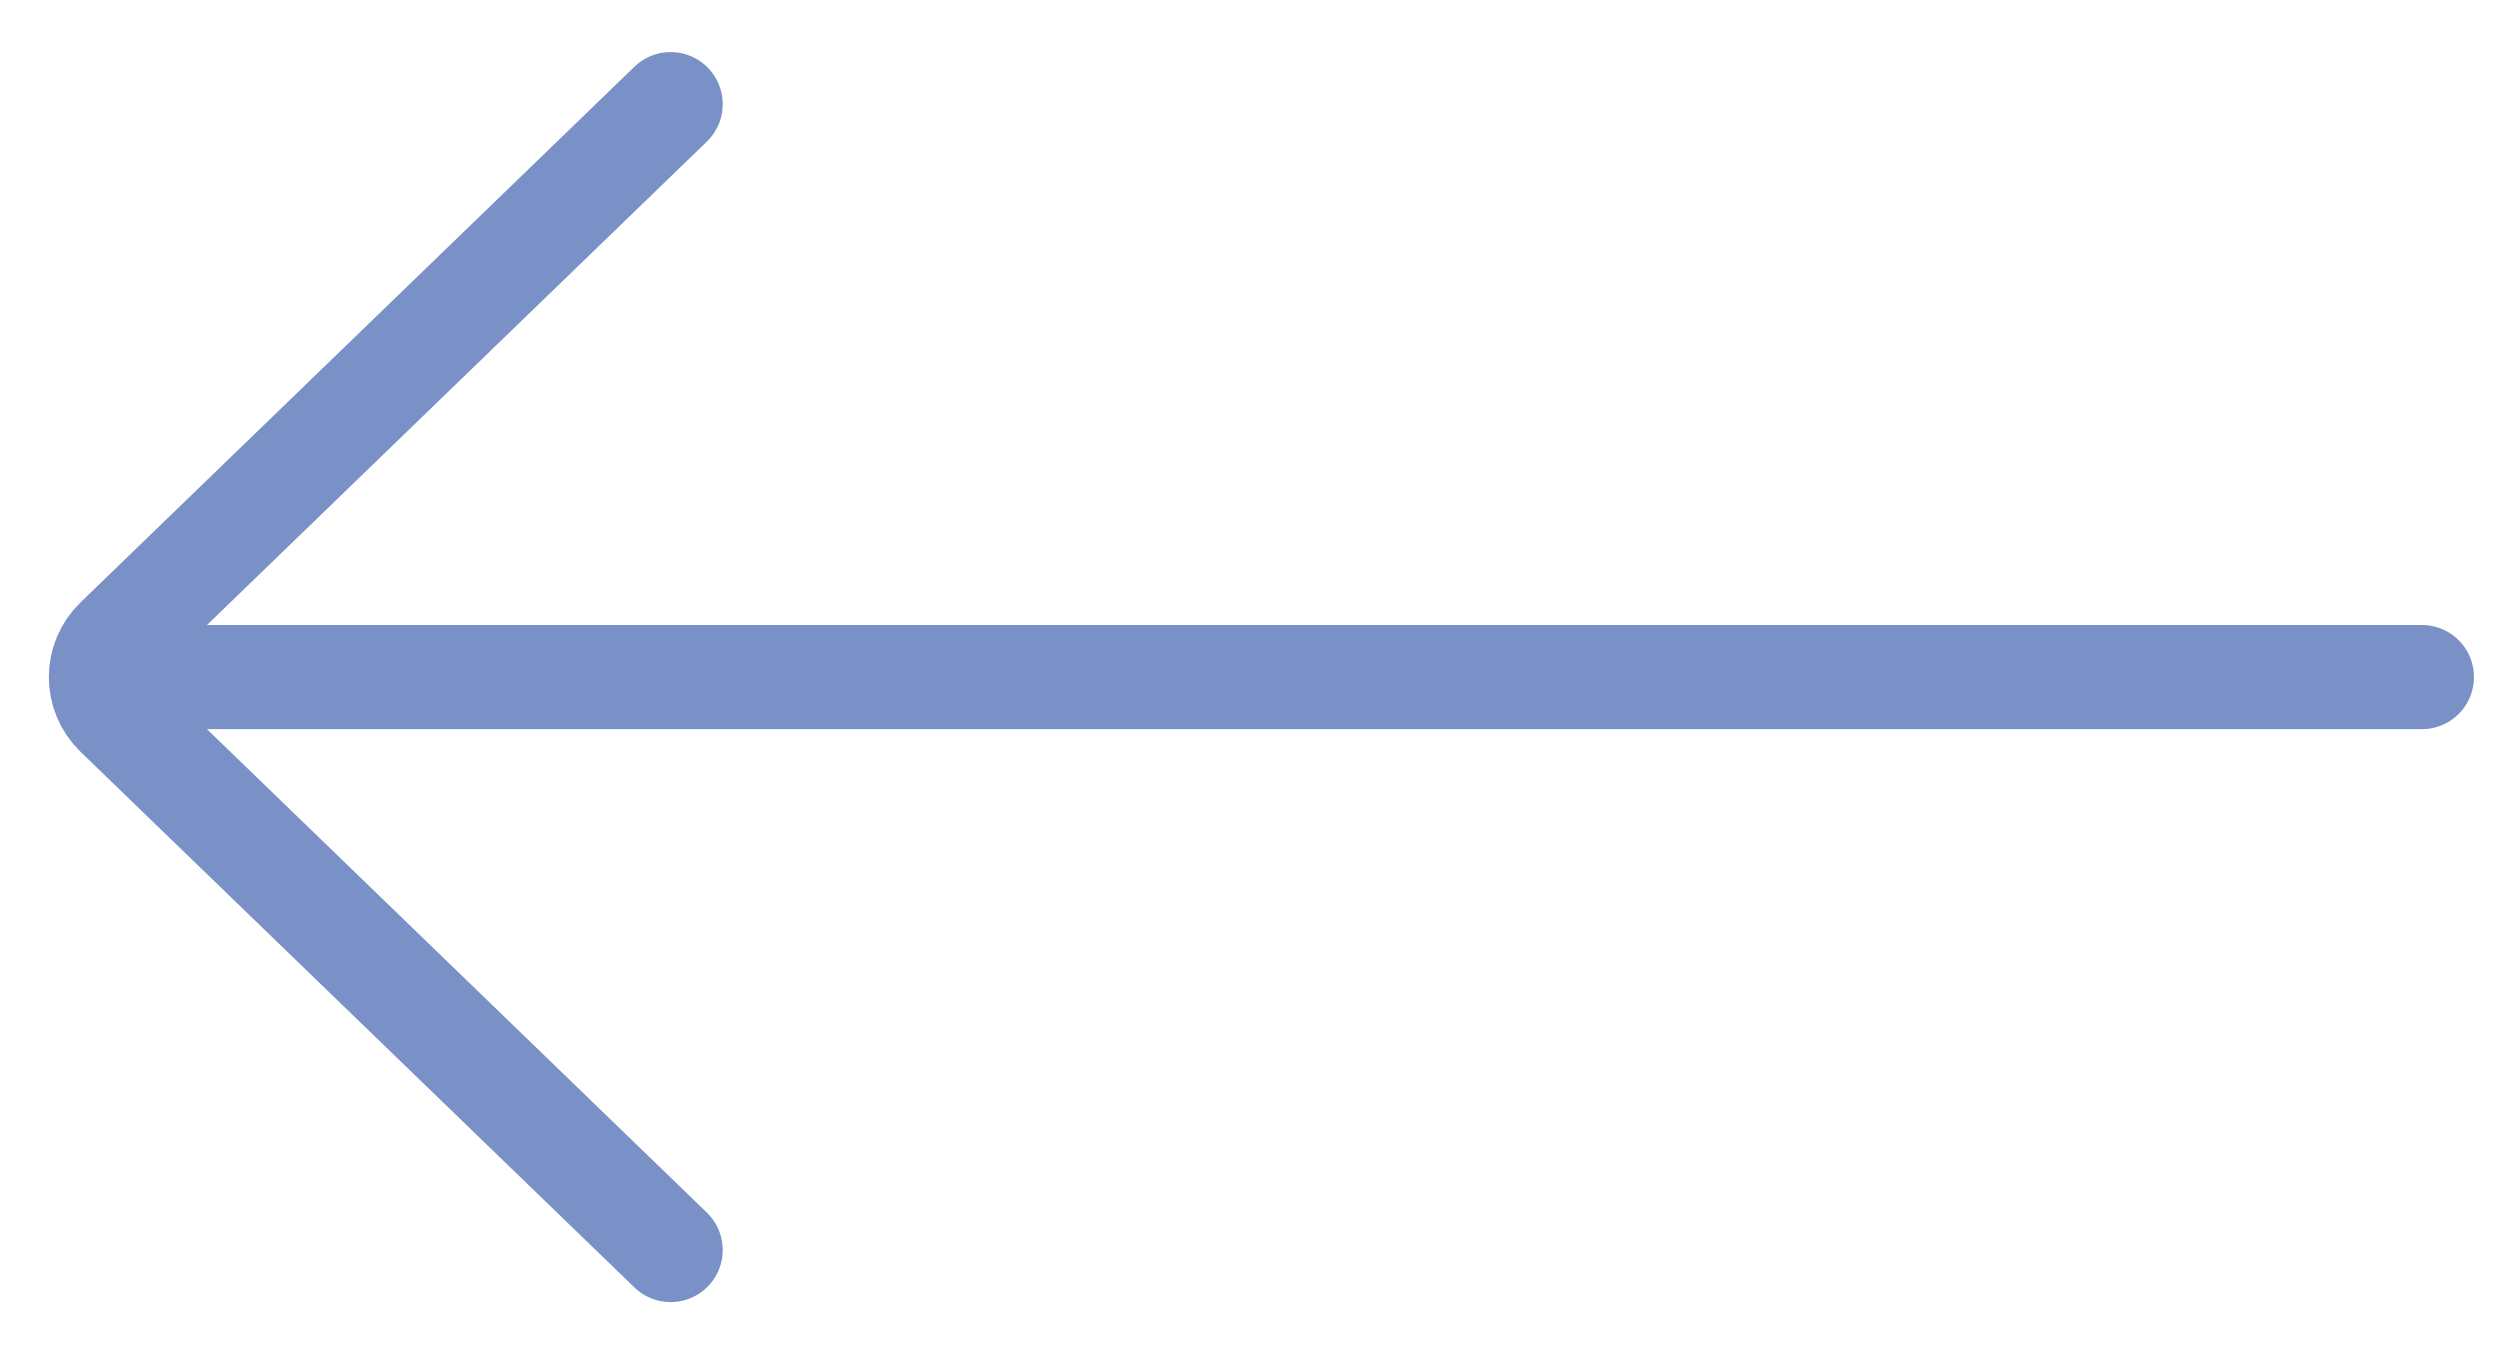
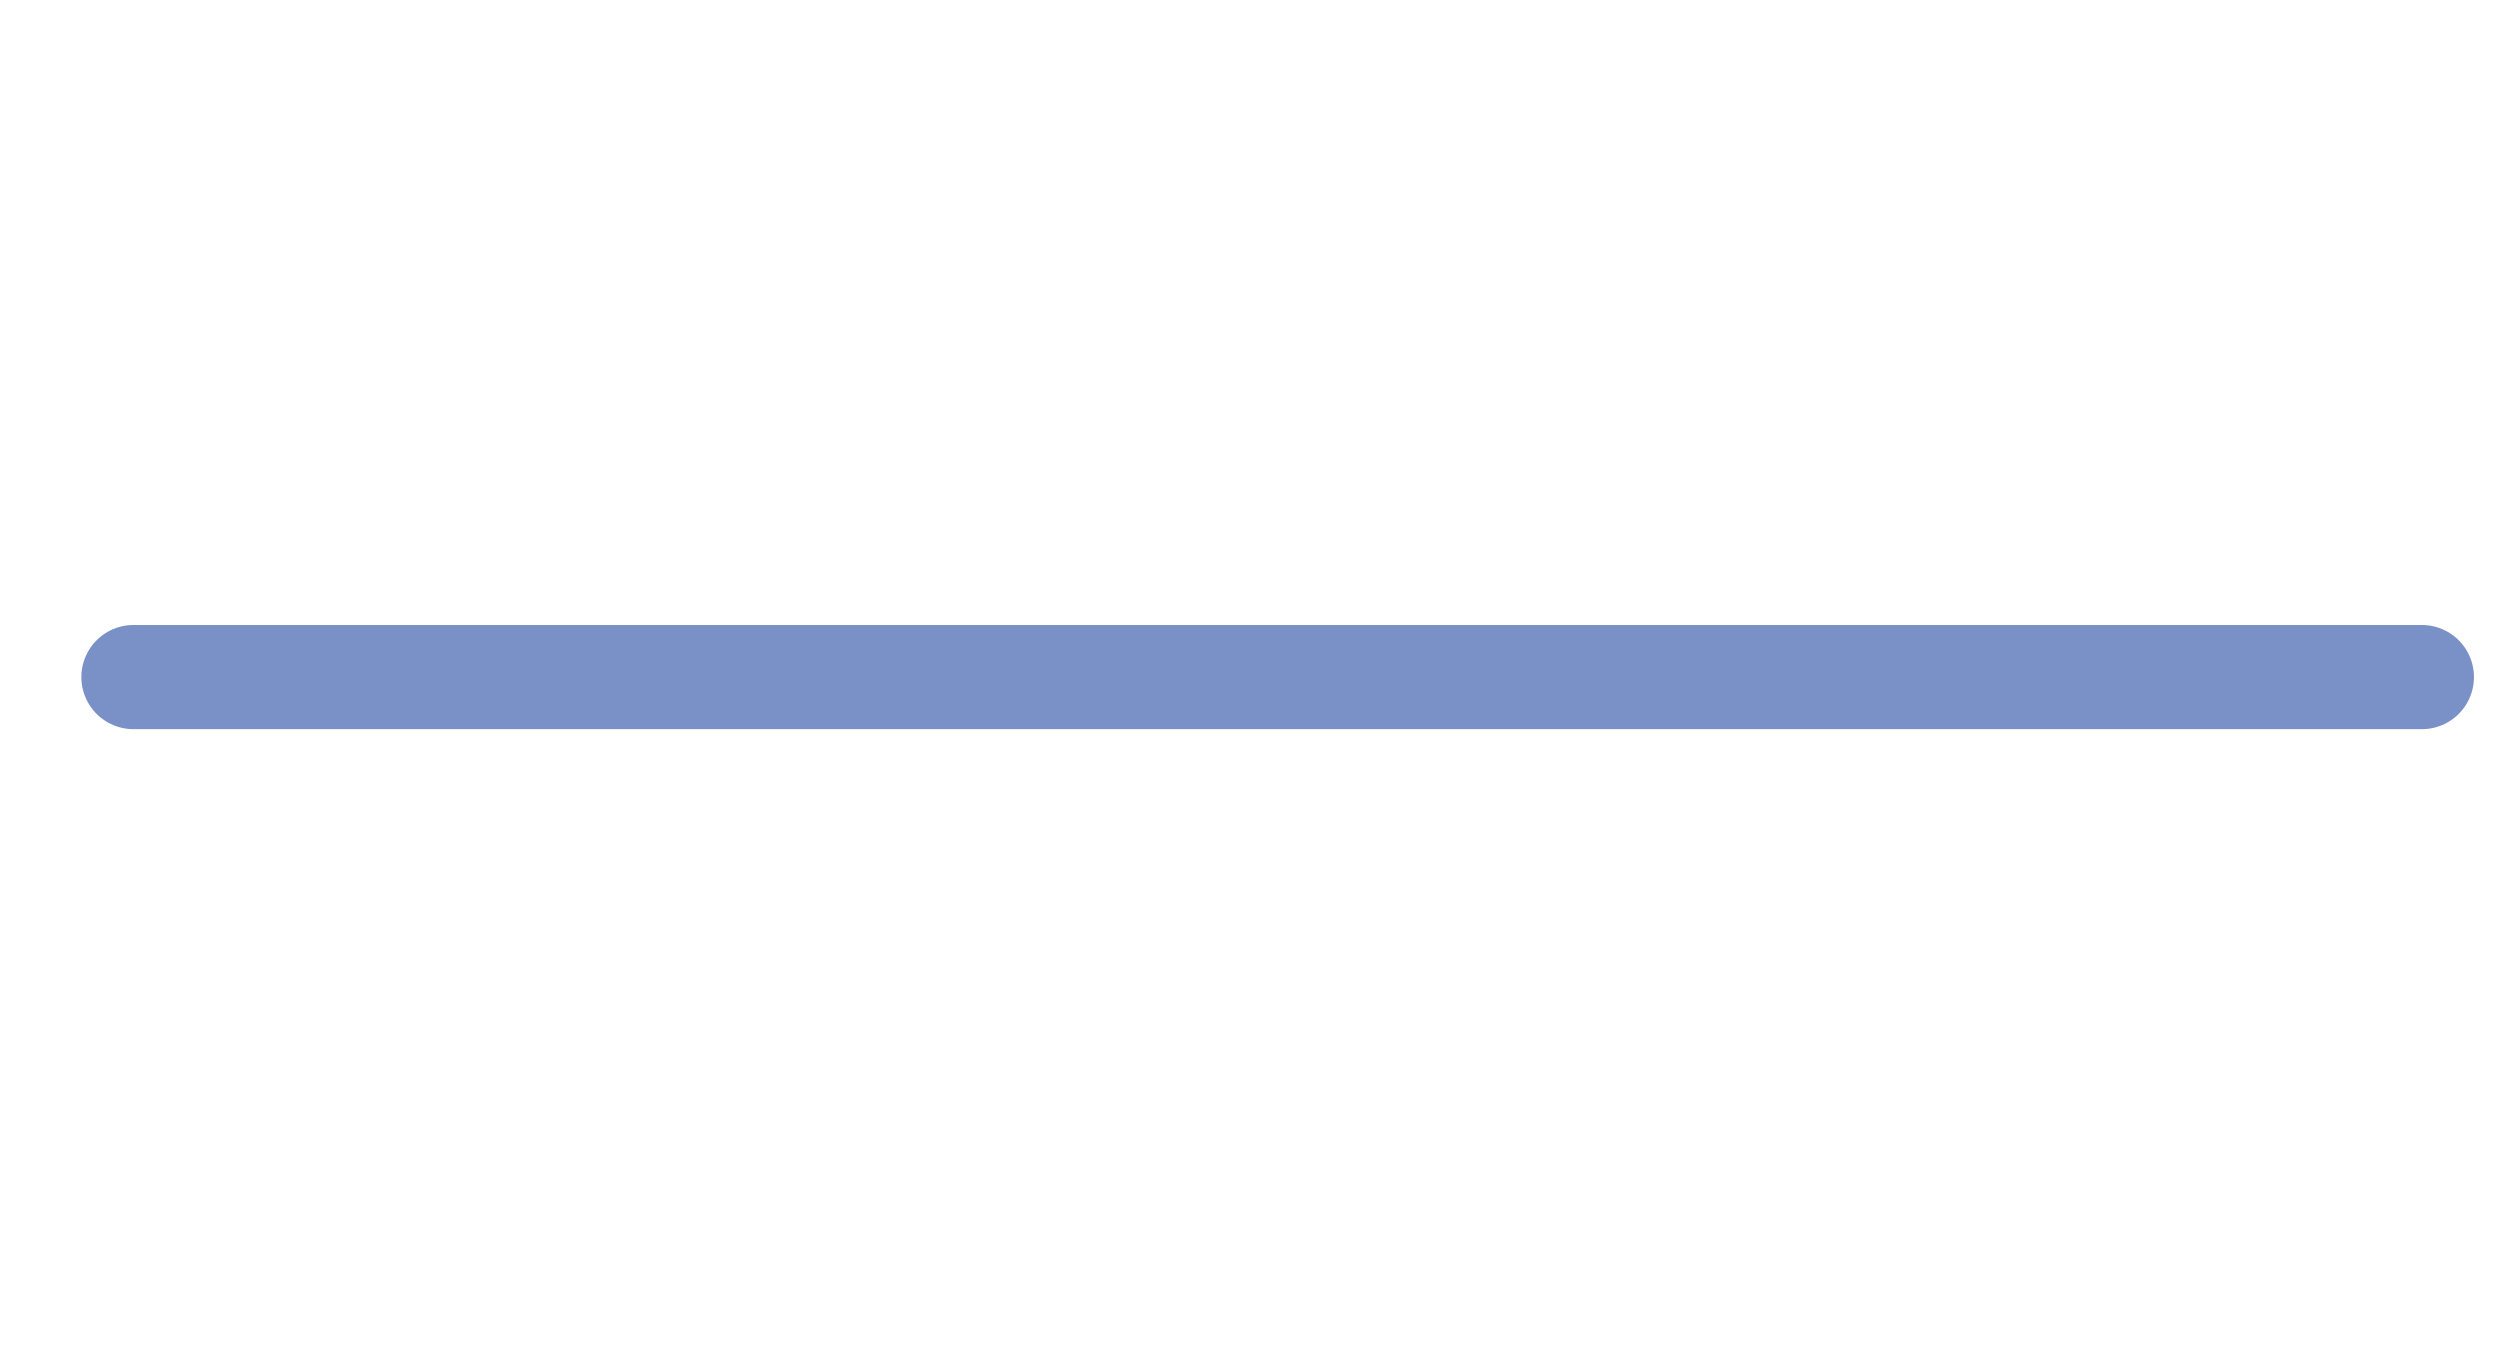
<svg xmlns="http://www.w3.org/2000/svg" width="24" height="13" viewBox="0 0 24 13" fill="none">
  <path d="M23.25 6.5L1.281 6.5" stroke="#7991C6" stroke-linecap="round" />
-   <path d="M6.438 1L1.122 6.141C0.918 6.337 0.918 6.663 1.122 6.859L6.438 12" stroke="#7991C6" stroke-linecap="round" />
</svg>